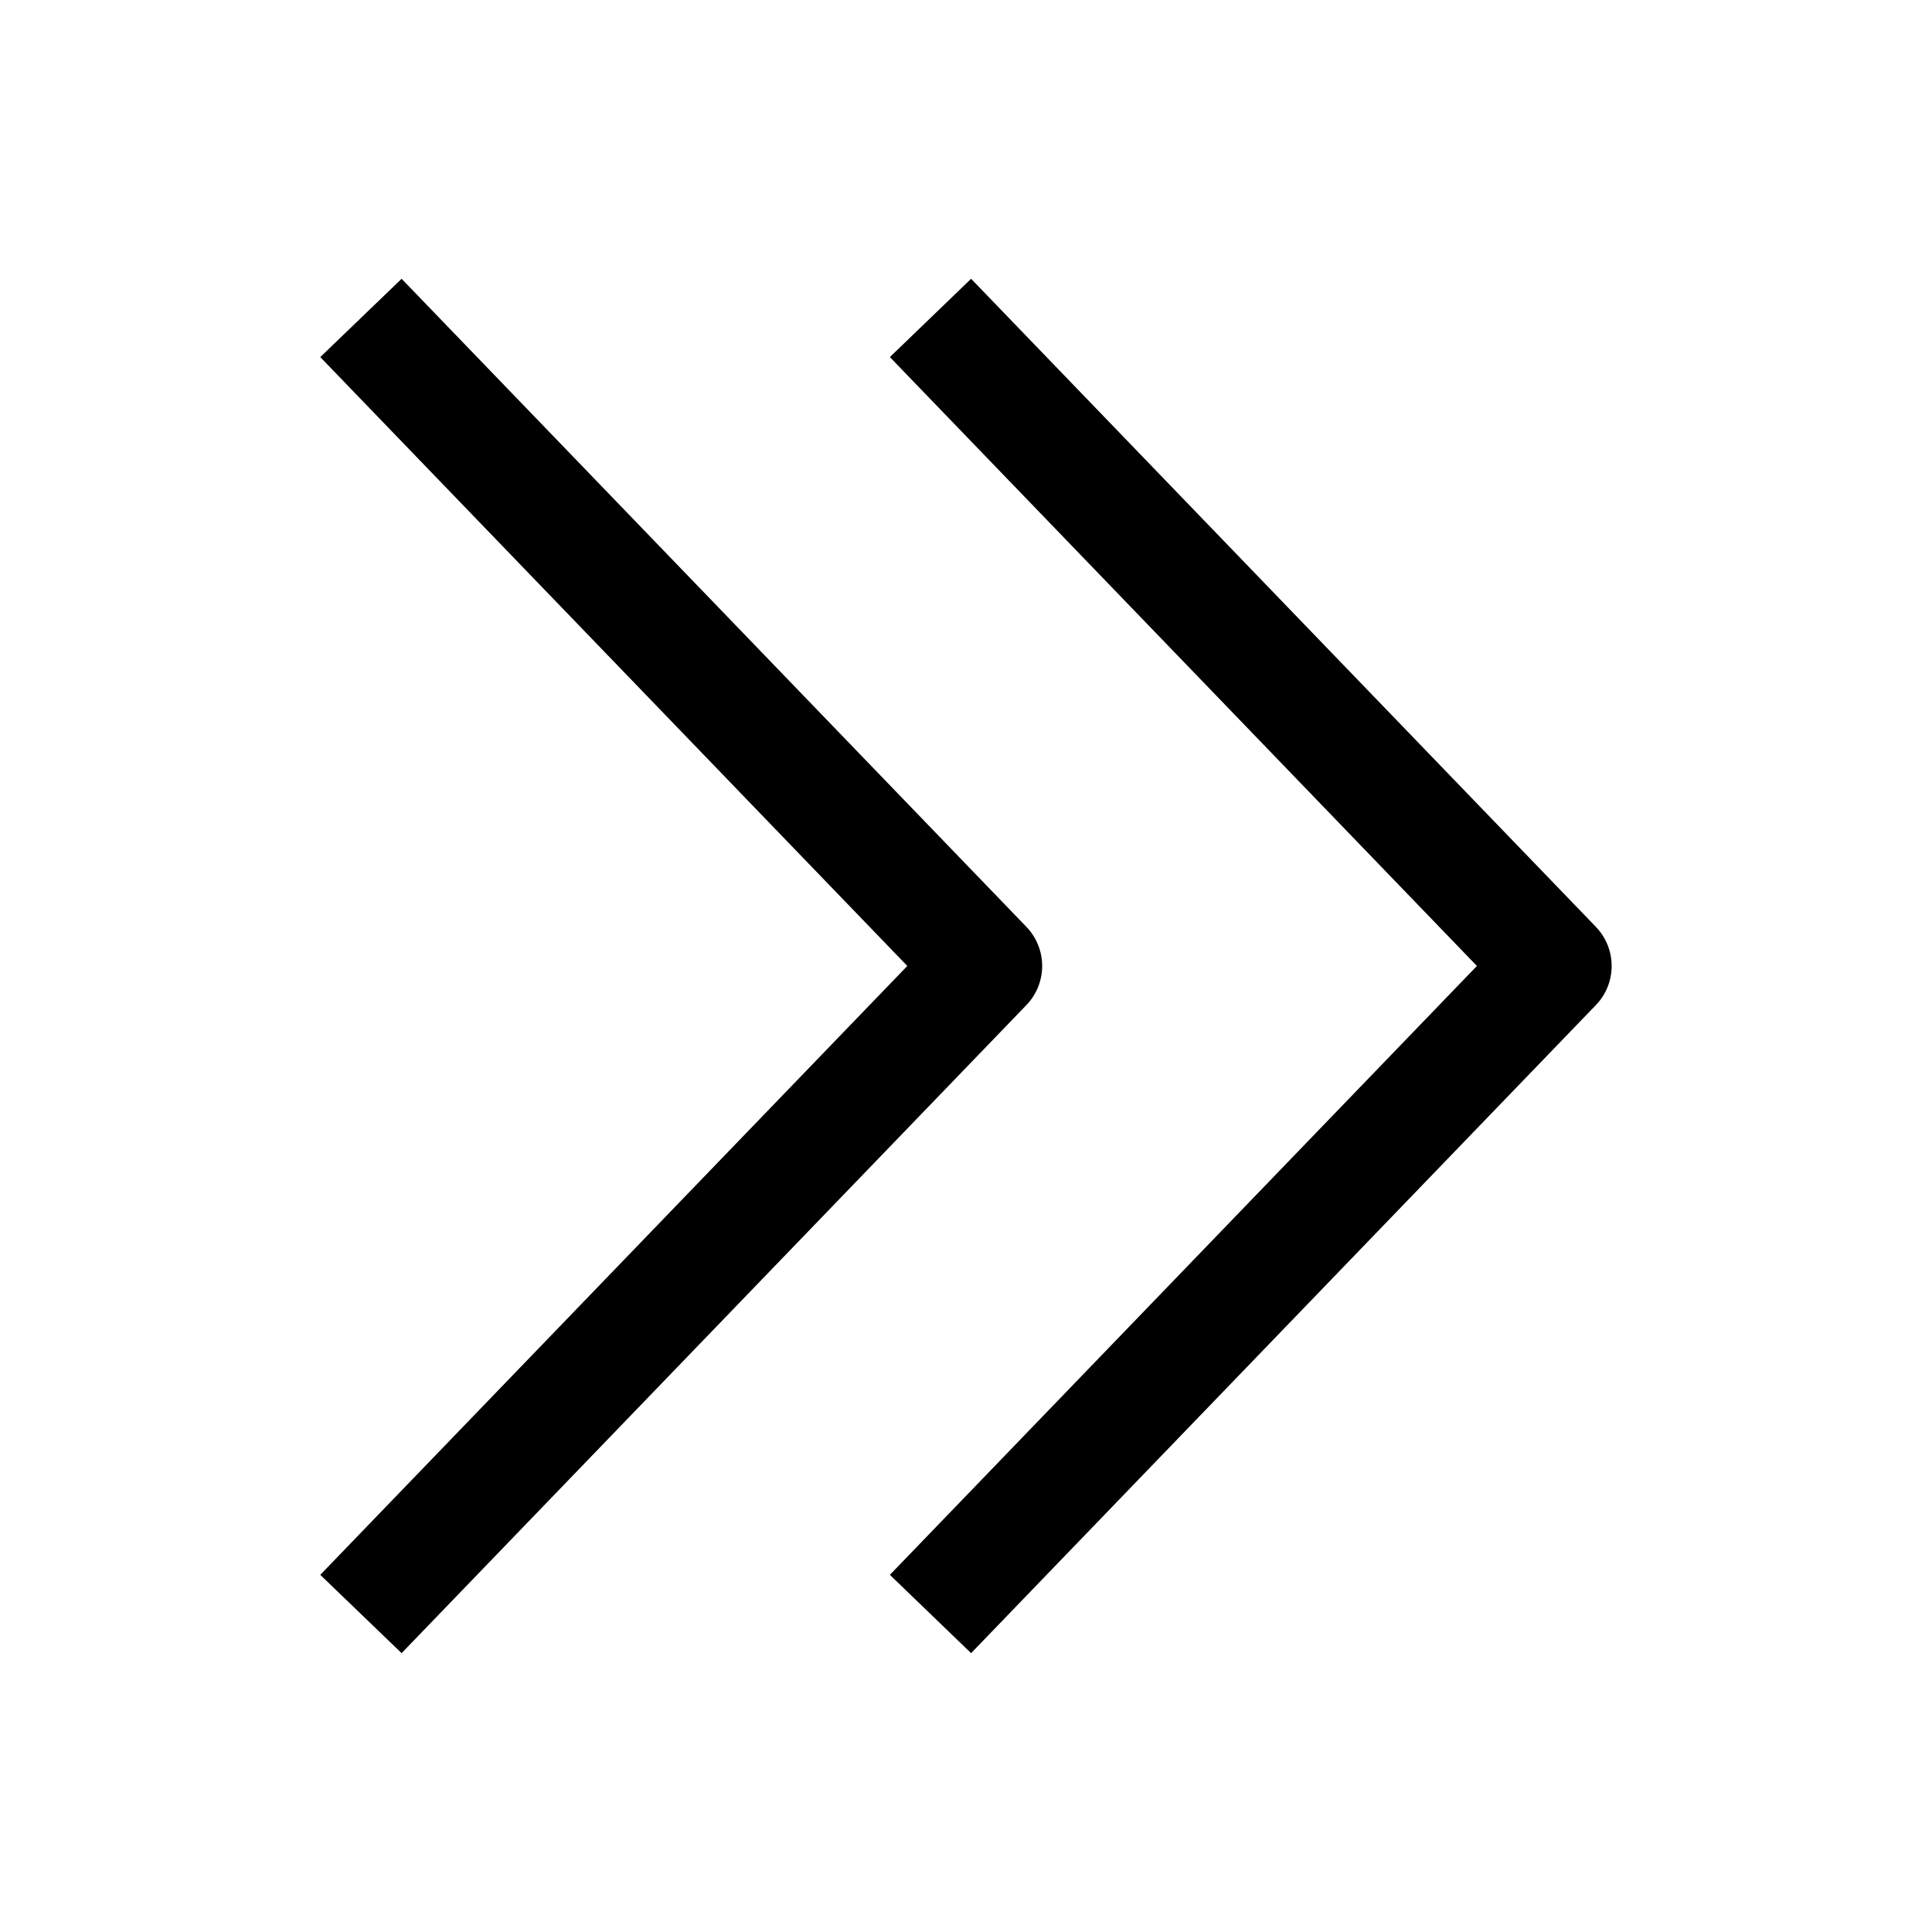
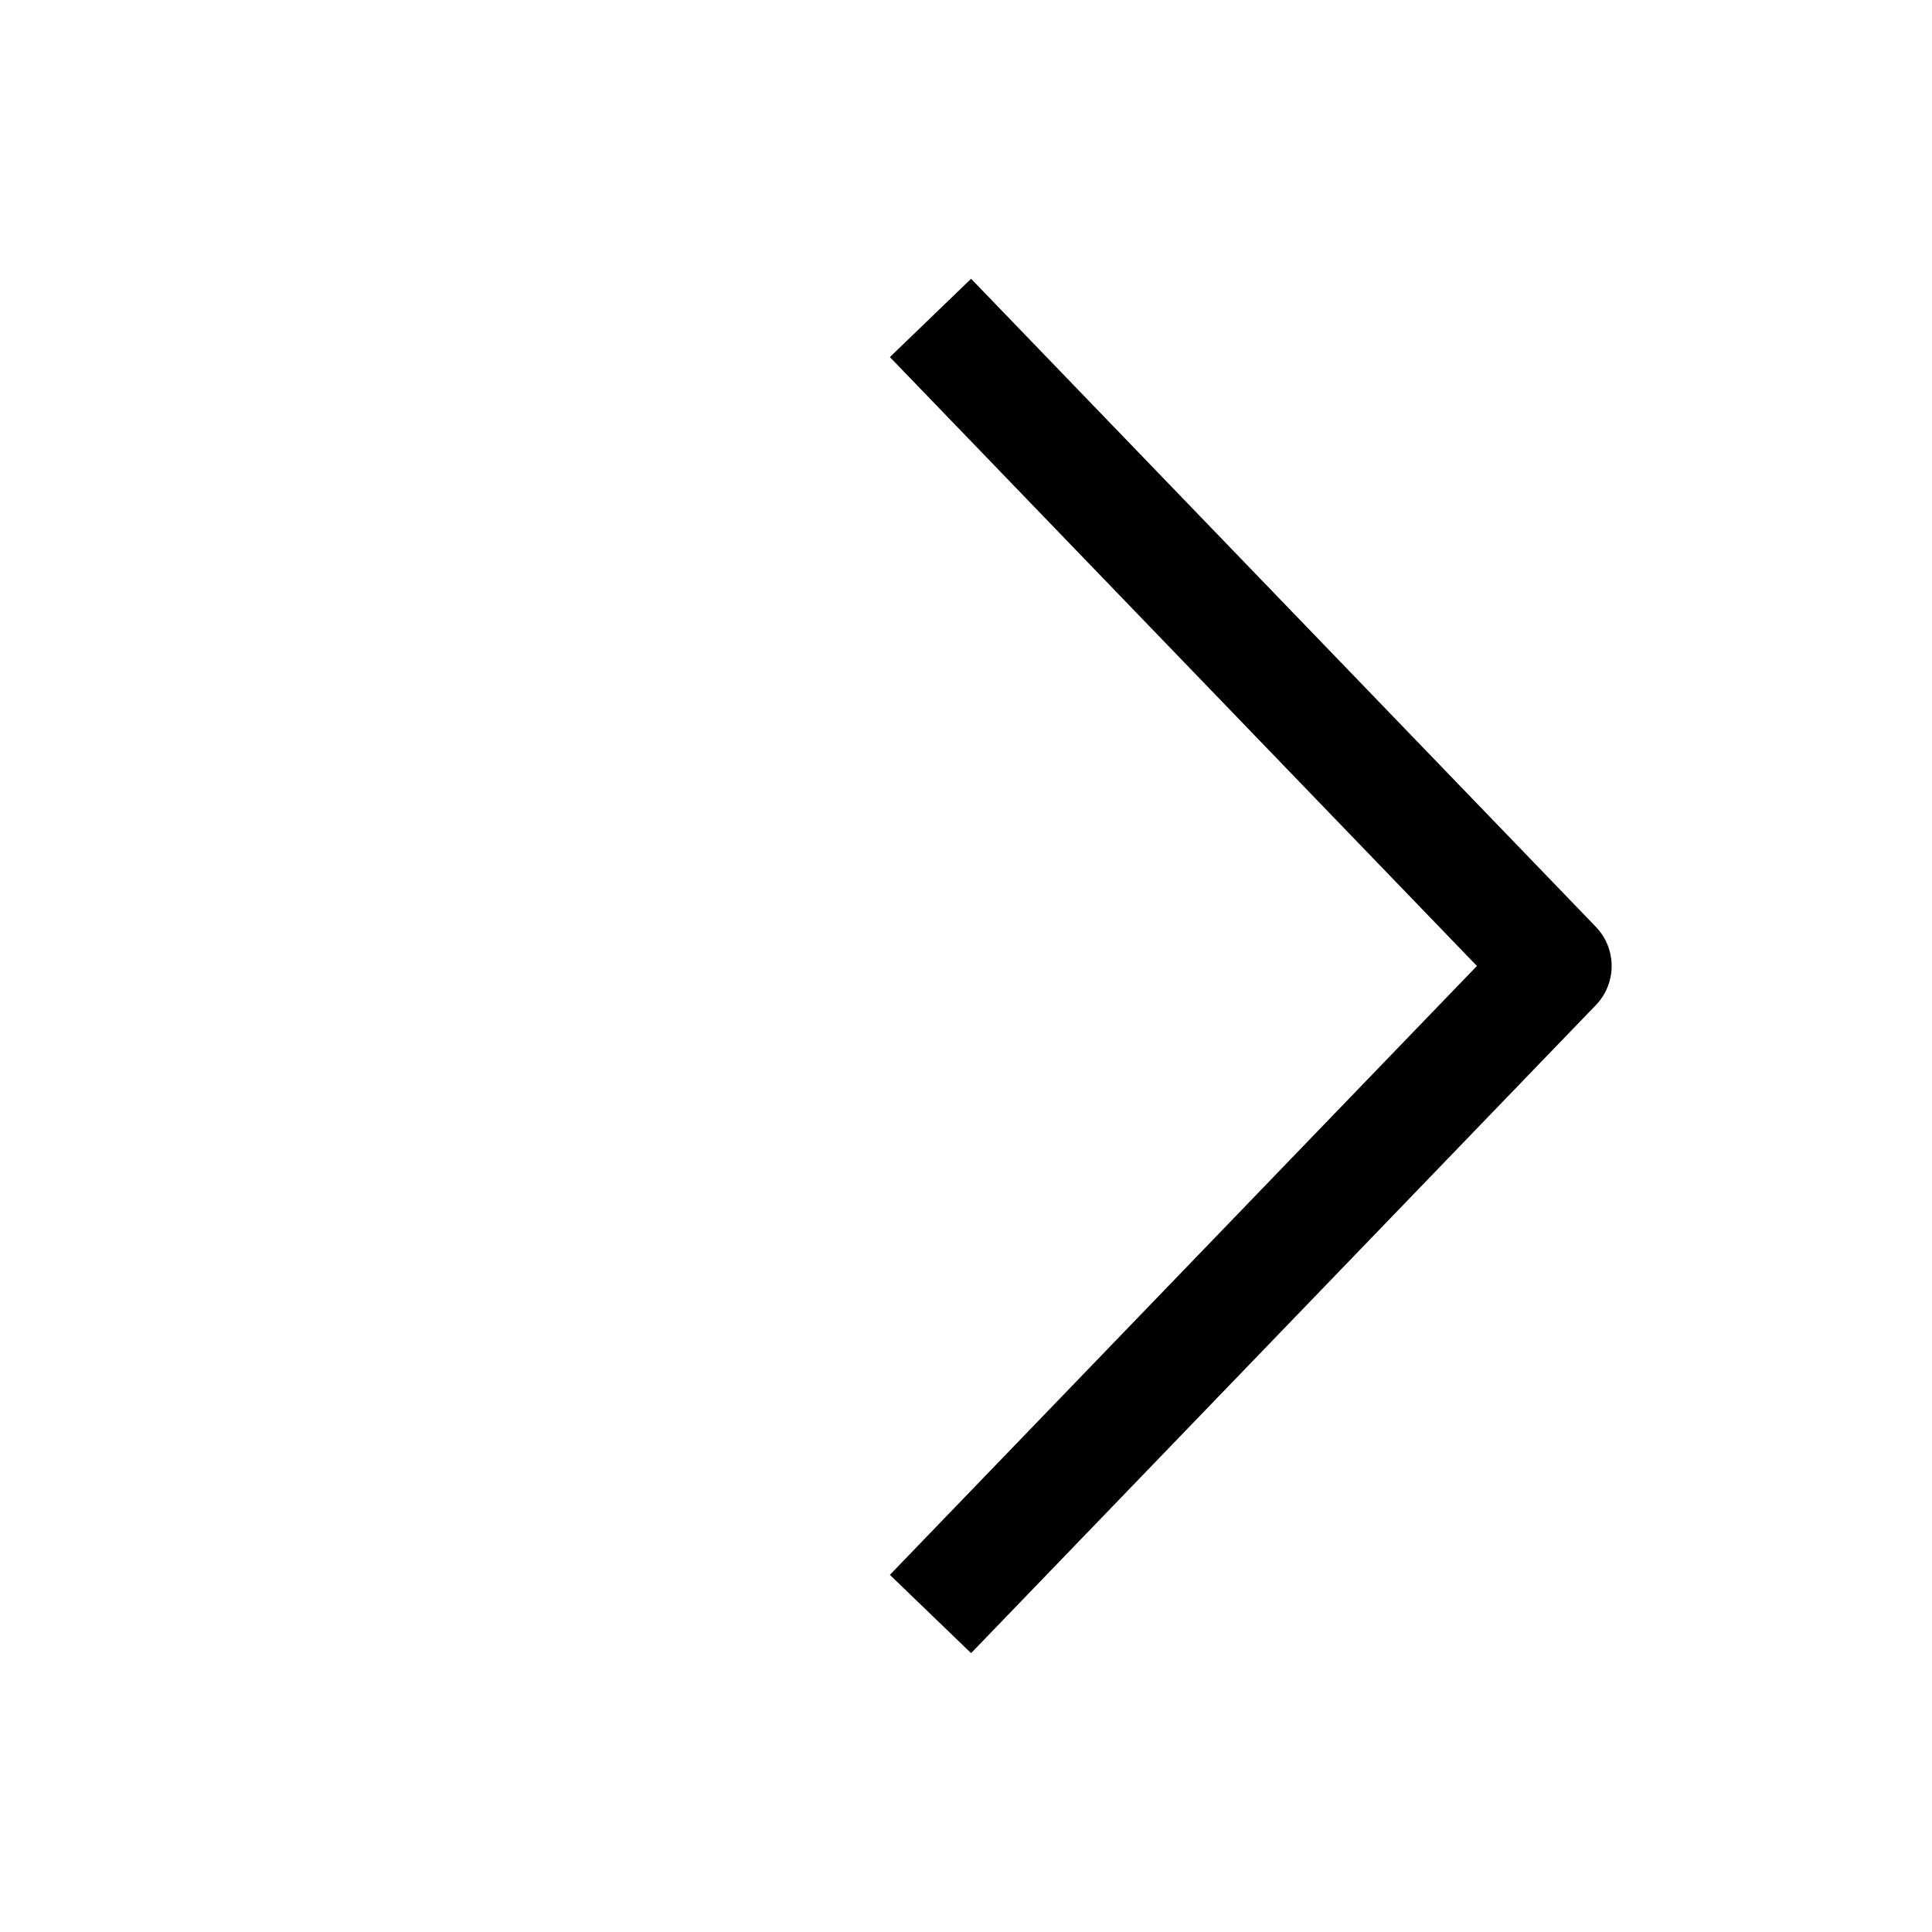
<svg xmlns="http://www.w3.org/2000/svg" fill="#000000" width="800px" height="800px" version="1.1" viewBox="144 144 512 512">
  <g>
-     <path d="m416 389.62-165.57-171.74-21.555 20.75 155.57 161.36-155.57 161.36 21.555 20.75 165.56-171.73c5.59-5.777 5.59-14.973 0.004-20.75z" />
    <path d="m566.92 389.62-165.57-171.74-21.523 20.75 155.57 161.36-155.57 161.36 21.523 20.75 165.56-171.73c5.59-5.777 5.59-14.973 0-20.75z" />
  </g>
</svg>